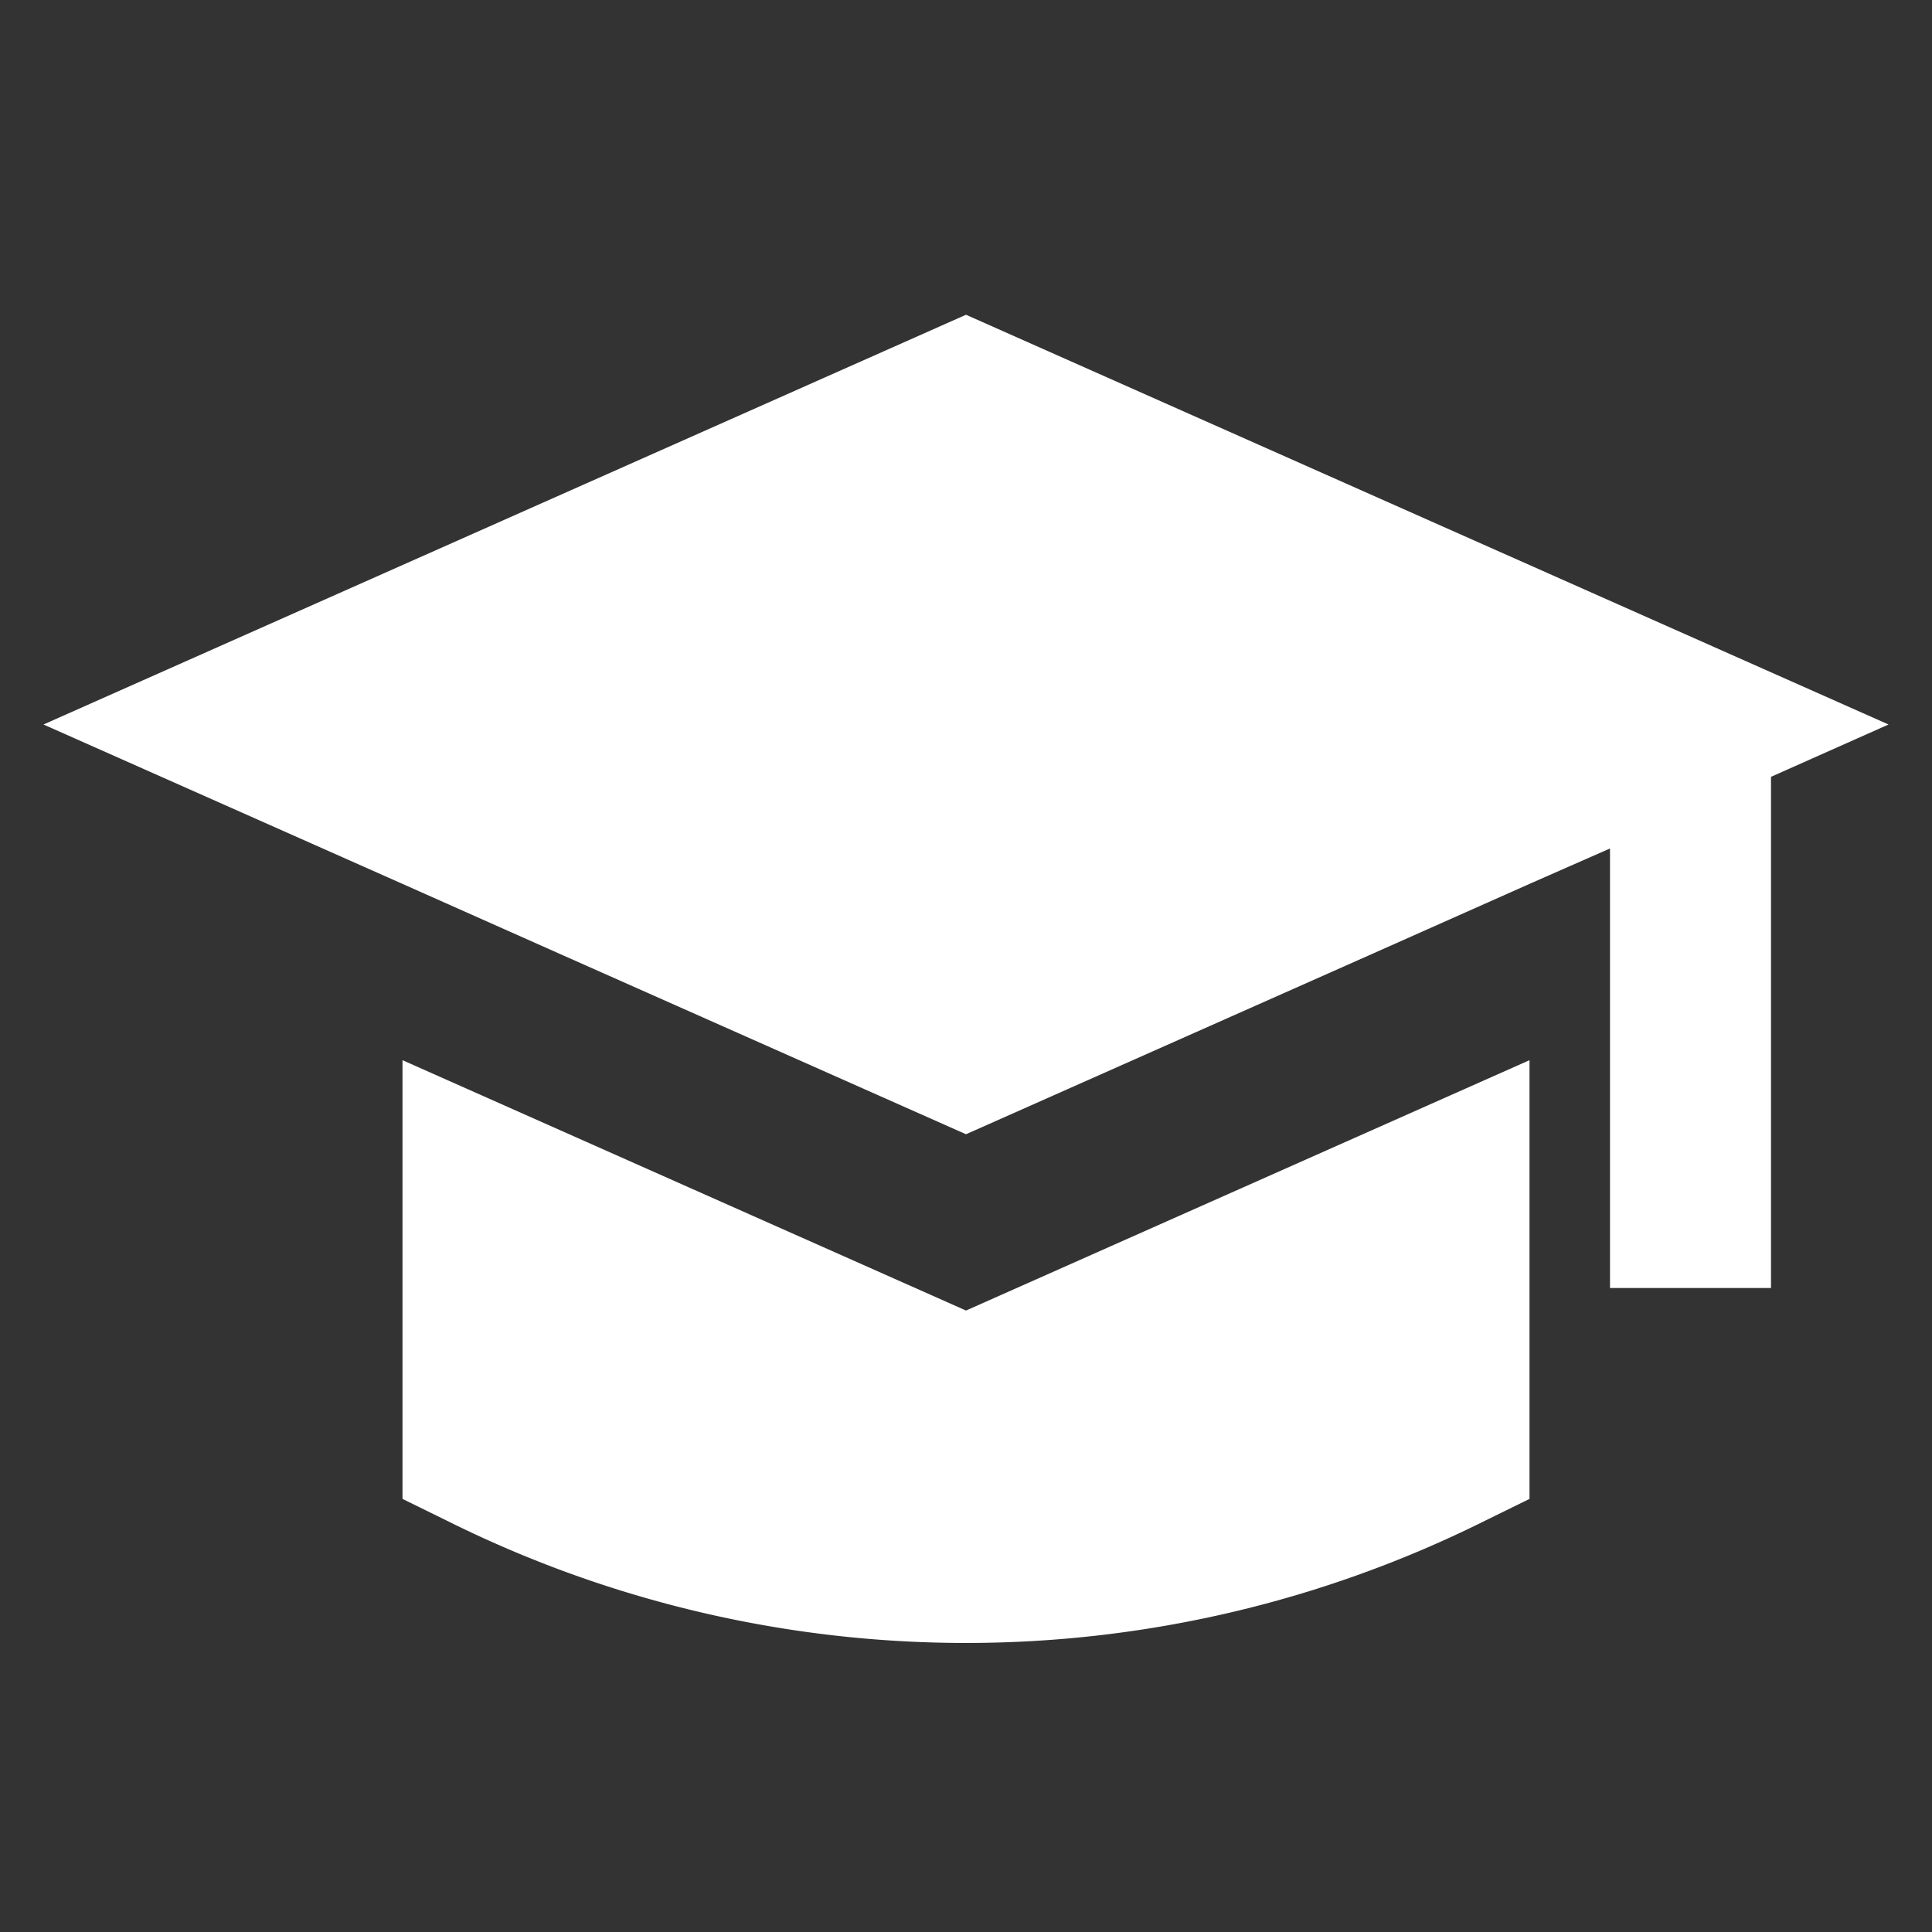
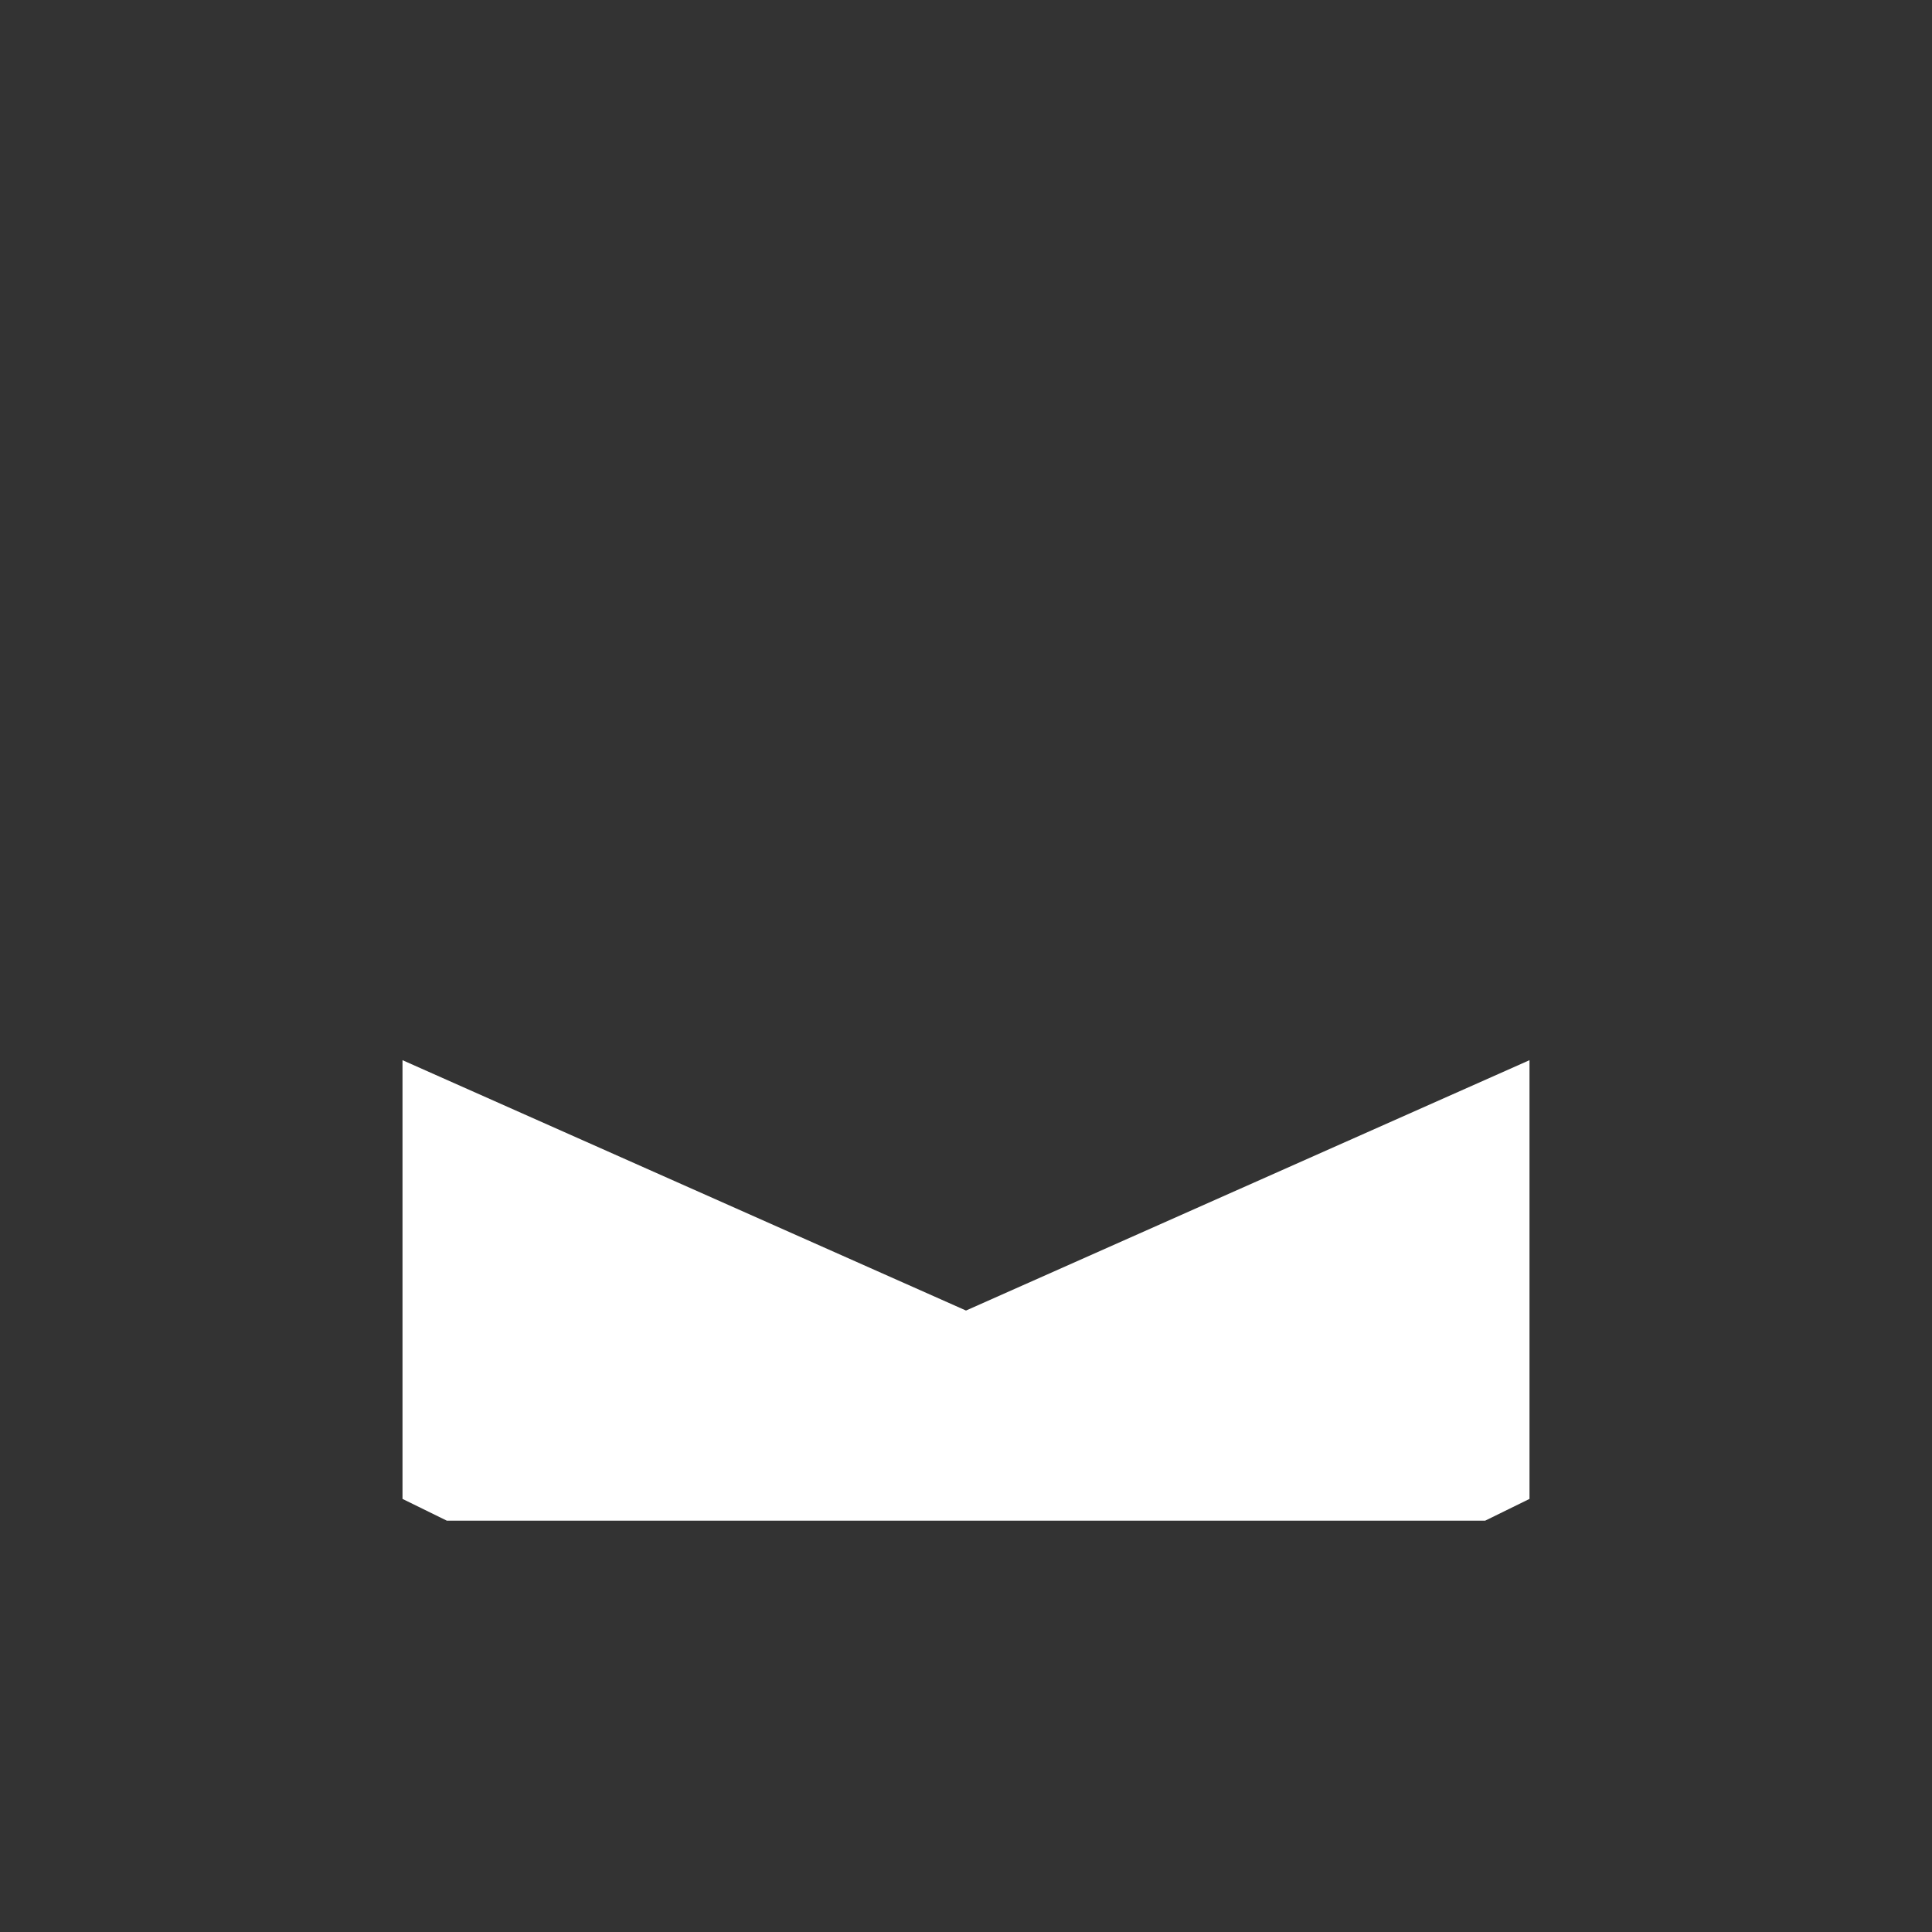
<svg xmlns="http://www.w3.org/2000/svg" viewBox="0 0 24 24">
  <rect x="0" y="0" width="24" height="24" fill="#333333" stroke="none" />
  <title />
  <g data-name="Layer 2" id="Layer_2">
-     <polygon points="0.54 9 5 10.98 7 11.87 12 14.09 17 11.87 19 10.98 20 10.54 20 16 22 16 22 9.65 23.46 9 12 3.91 0.54 9" fill="#ffffff" opacity="1" original-fill="#f58720" />
-     <path d="M18.45,18.89l.55-.27V13.17l-7,3.11L5,13.17v5.45l.55.27a14.45,14.45,0,0,0,12.9,0Z" fill="#ffffff" opacity="1" original-fill="#f58720" />
+     <path d="M18.45,18.89l.55-.27V13.17l-7,3.11L5,13.17v5.45l.55.27Z" fill="#ffffff" opacity="1" original-fill="#f58720" />
  </g>
</svg>